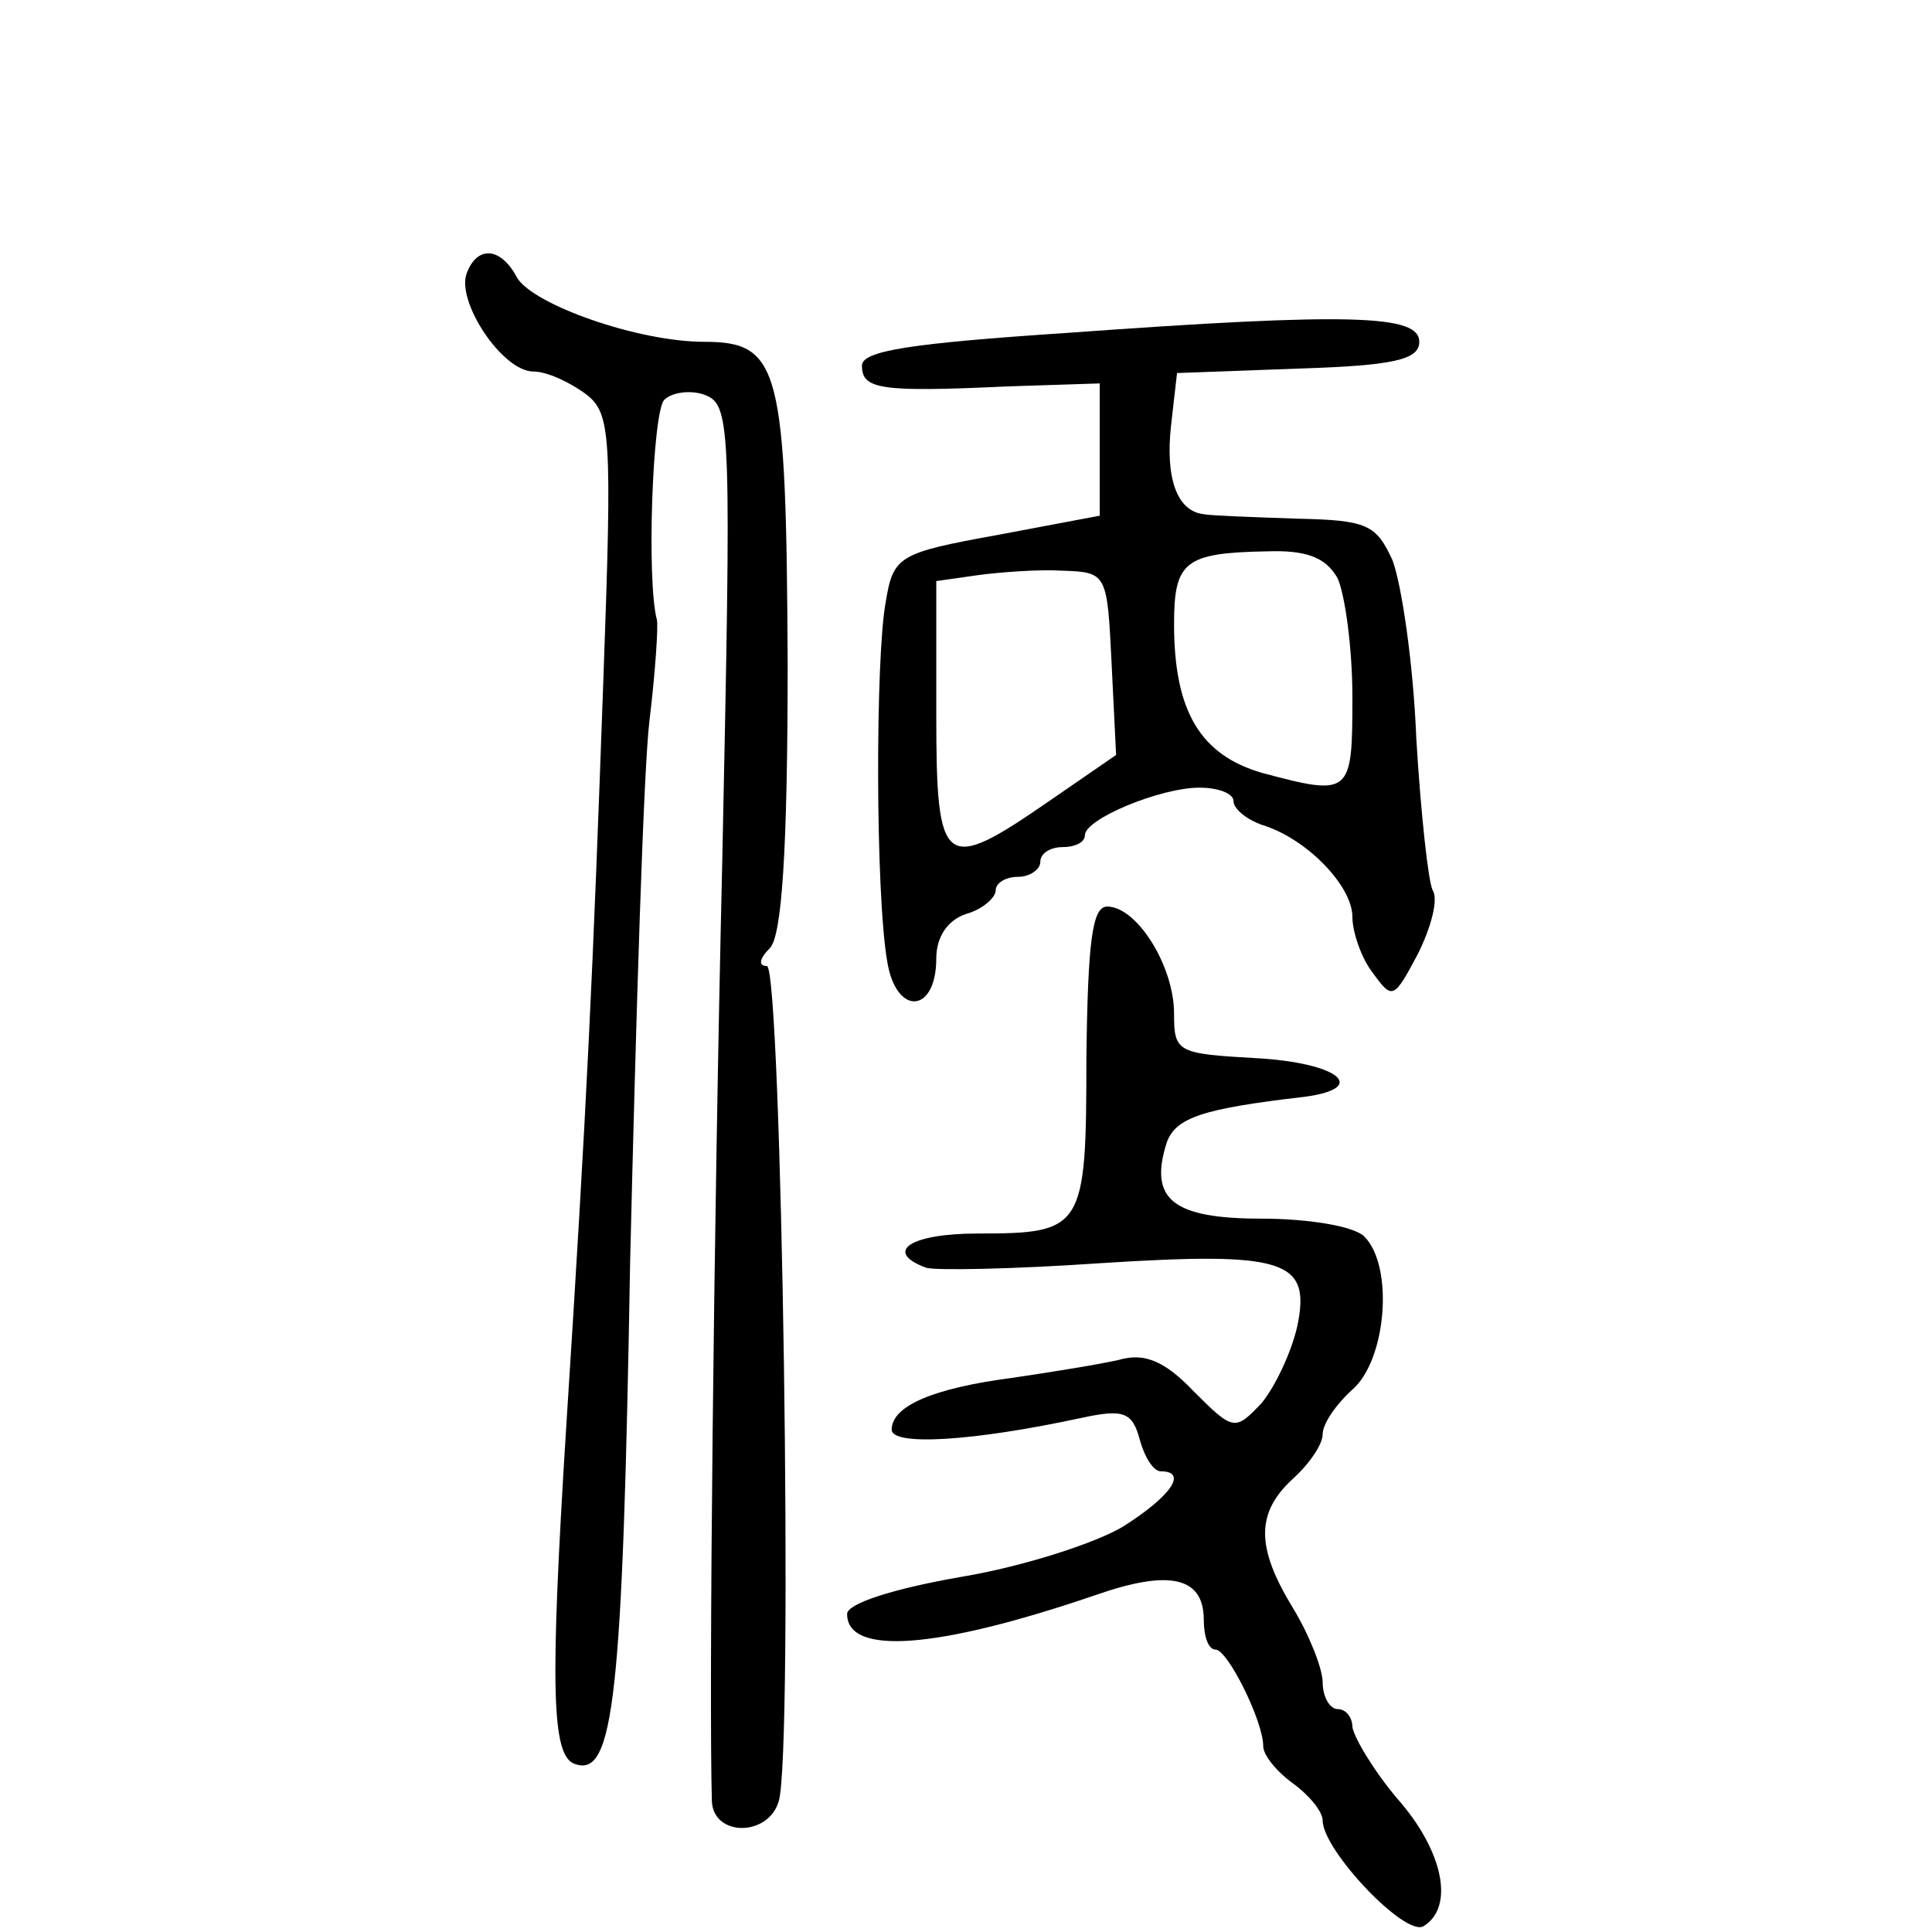
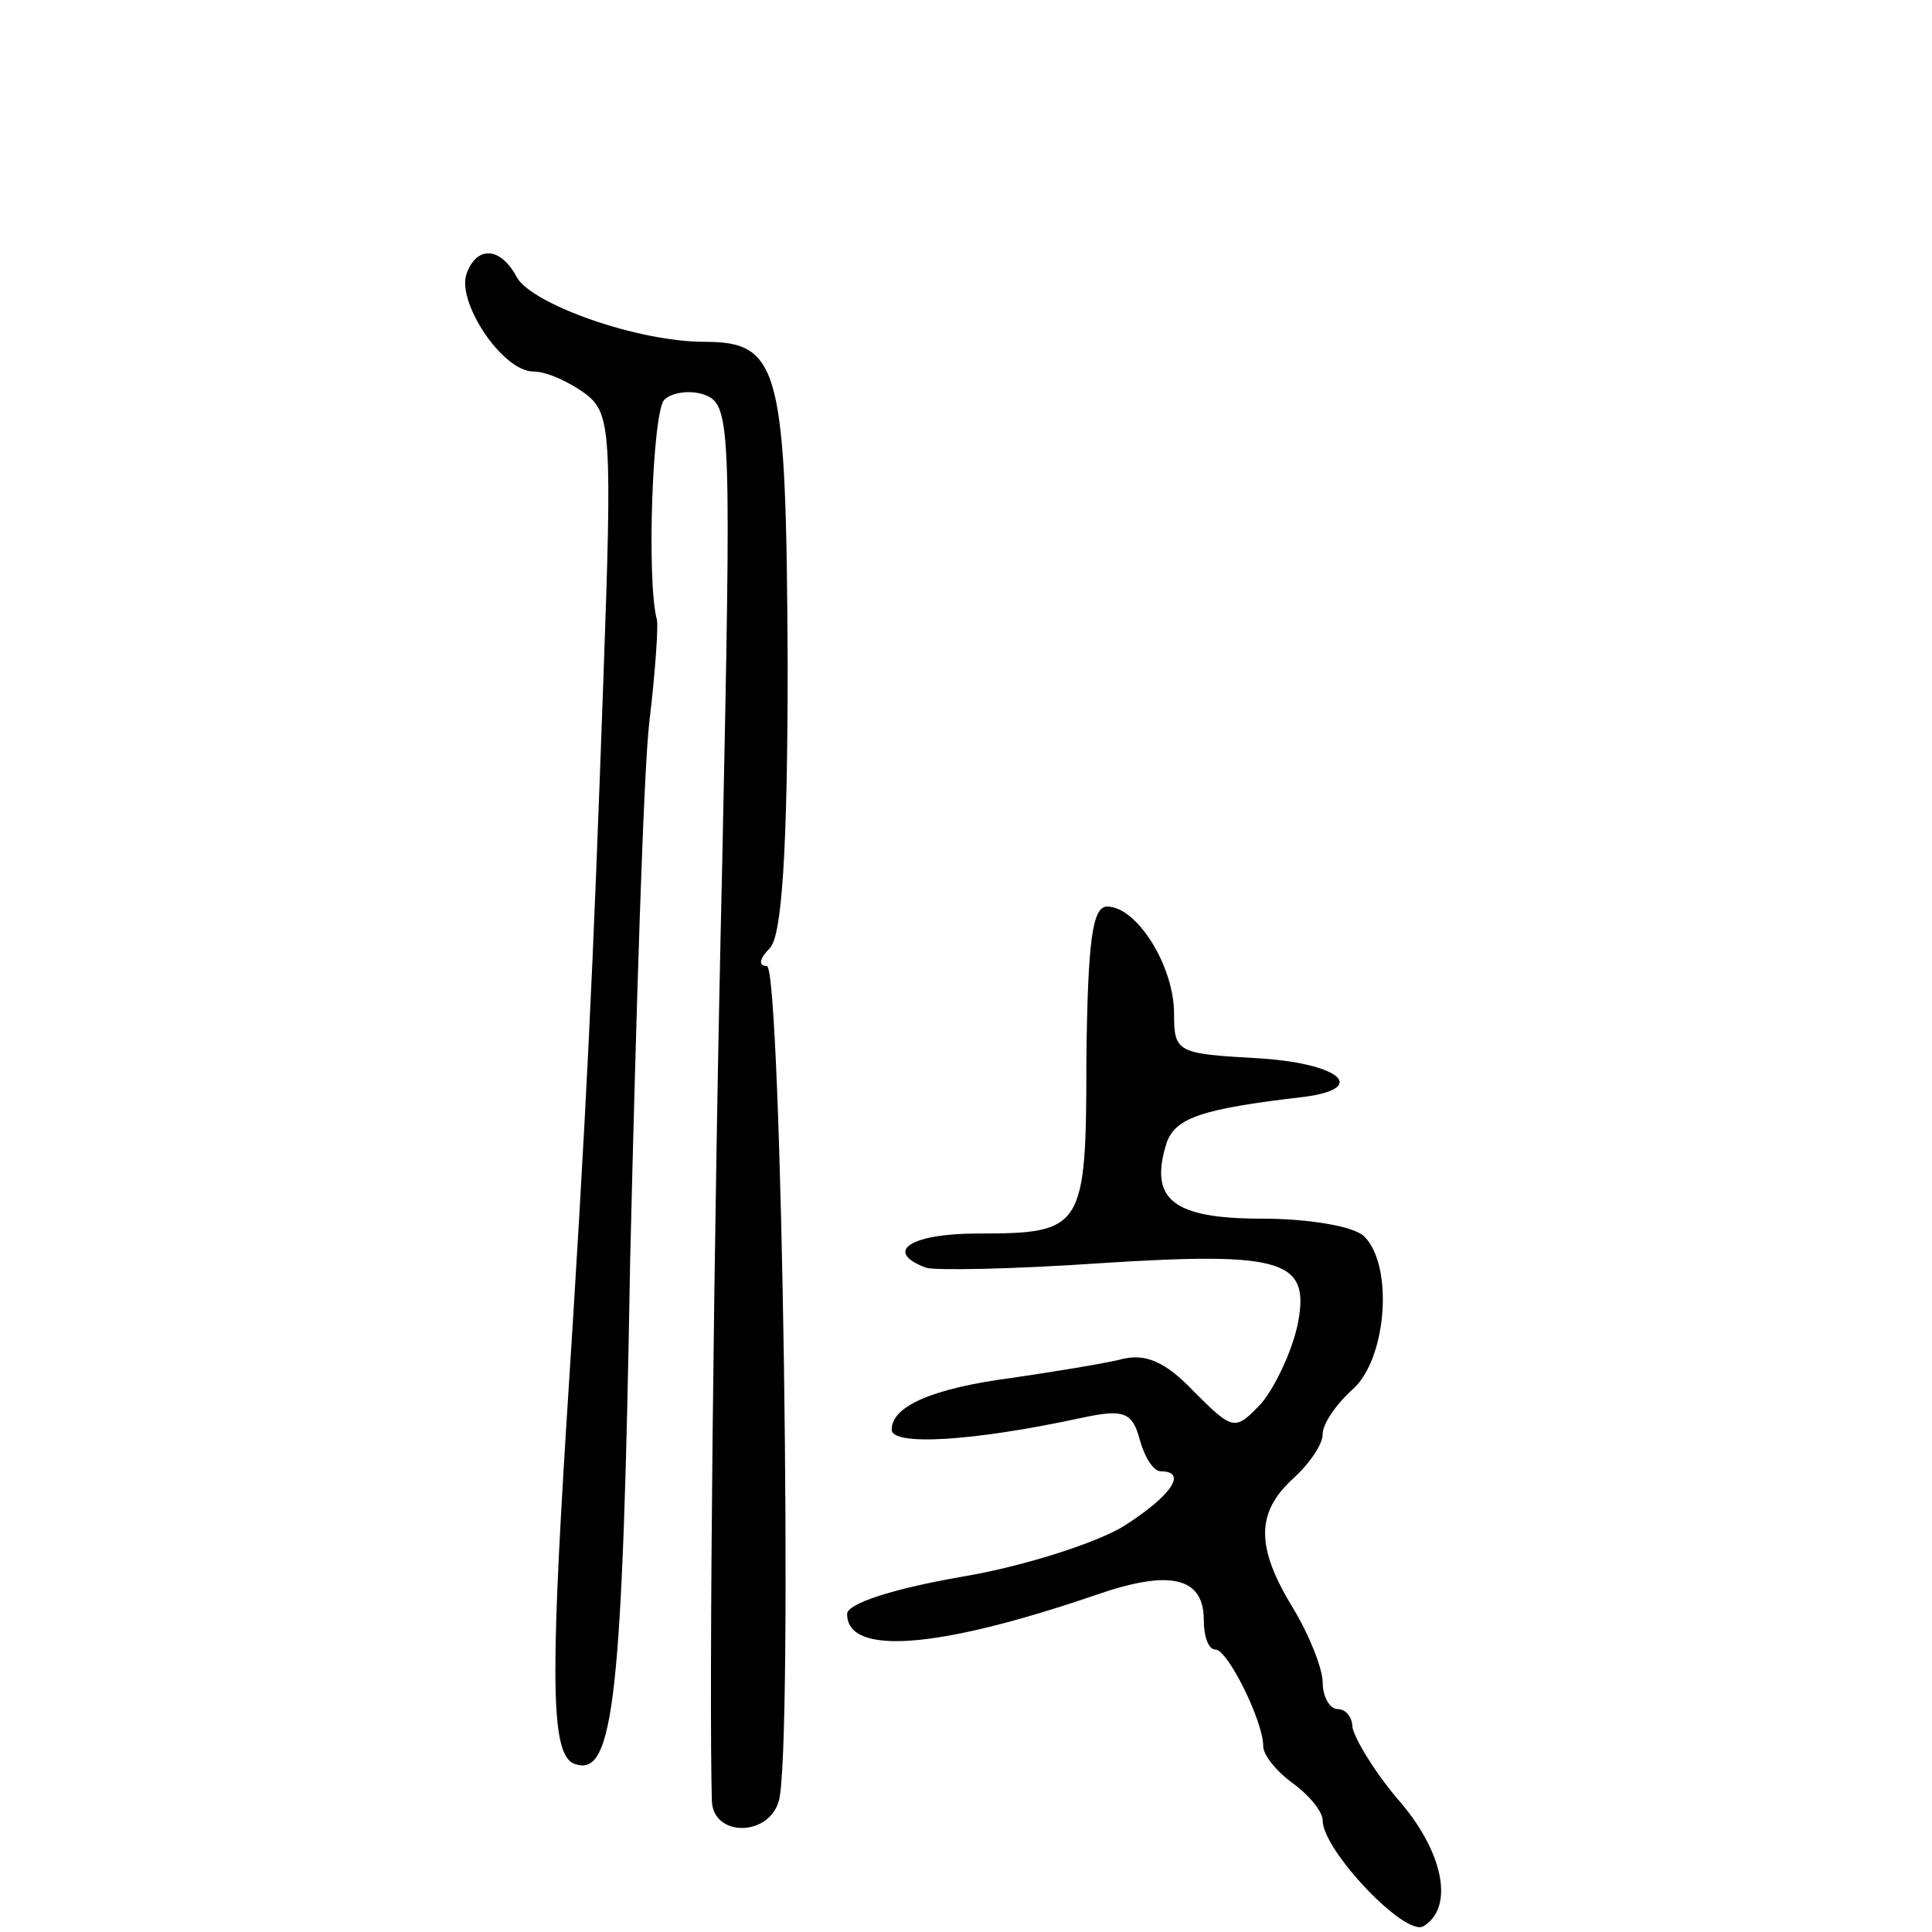
<svg xmlns="http://www.w3.org/2000/svg" version="1.0" width="130pt" height="130pt" viewBox="0 0 130 130" preserveAspectRatio="xMidYMid meet">
  <g transform="translate(0,130) scale(0.1,-0.1)" fill="#000000" stroke="none">
    <path d="M314 1116 c-7 -19 24 -66 45 -66 9 0 24 -7 35 -15 17 -13 18 -26 12 -192 -7 -196 -11 -286 -25 -503 -11 -176 -10 -222 6 -227 26 -9 32 44 37 338 4 167 9 331 13 364 4 33 6 64 5 68 -7 26 -3 140 5 148 5 5 18 7 28 3 17 -7 17 -24 11 -313 -6 -256 -9 -563 -7 -633 1 -24 38 -24 45 0 10 33 2 562 -8 562 -6 0 -5 5 2 12 8 8 12 65 12 192 -1 198 -5 216 -56 216 -45 0 -115 25 -126 43 -11 21 -27 22 -34 3z" />
-     <path d="M718 1076 c-105 -7 -138 -12 -138 -22 0 -16 12 -18 98 -14 l62 2 0 -44 0 -45 -69 -13 c-66 -12 -70 -14 -75 -45 -7 -37 -7 -196 1 -242 6 -37 33 -35 33 2 0 15 8 26 20 30 11 3 20 11 20 16 0 5 7 9 15 9 8 0 15 5 15 10 0 6 7 10 15 10 8 0 15 3 15 8 0 11 51 32 77 32 13 0 23 -4 23 -9 0 -5 8 -12 19 -16 30 -9 61 -41 61 -62 0 -10 6 -28 14 -38 13 -18 14 -17 30 13 9 18 14 37 10 43 -3 6 -8 52 -11 102 -2 51 -10 104 -16 120 -11 24 -17 27 -64 28 -29 1 -58 2 -63 3 -18 2 -26 24 -22 60 l4 35 82 3 c64 2 81 6 81 18 0 18 -44 20 -237 6z m182 -165 c5 -11 10 -47 10 -80 0 -66 -1 -67 -61 -51 -41 12 -59 41 -59 100 0 42 7 48 62 49 27 1 40 -4 48 -18z m-152 -58 l3 -61 -45 -31 c-71 -49 -76 -46 -76 58 l0 90 28 4 c15 2 41 4 57 3 30 -1 30 -2 33 -63z" />
    <path d="M731 588 c0 -115 -2 -118 -73 -118 -45 0 -64 -12 -35 -23 6 -2 59 -1 117 3 125 8 142 2 133 -42 -4 -18 -15 -41 -24 -52 -18 -19 -19 -19 -46 8 -19 20 -33 26 -50 21 -13 -3 -44 -8 -71 -12 -54 -7 -82 -19 -82 -35 0 -11 54 -8 128 8 28 6 34 4 39 -15 3 -11 9 -21 14 -21 18 0 8 -16 -25 -37 -18 -11 -67 -27 -109 -34 -46 -8 -77 -18 -77 -25 0 -28 60 -24 168 13 49 17 72 12 72 -17 0 -11 3 -20 8 -20 8 0 32 -48 32 -65 0 -6 9 -17 20 -25 11 -8 20 -19 20 -25 0 -20 56 -79 68 -71 21 13 13 51 -18 86 -16 19 -29 41 -30 48 0 6 -4 12 -10 12 -5 0 -10 8 -10 18 0 9 -9 32 -20 50 -25 41 -25 64 0 87 11 10 20 23 20 30 0 7 9 20 20 30 23 20 28 83 8 103 -7 7 -38 12 -69 12 -60 0 -76 13 -64 51 6 17 24 23 93 31 44 6 22 23 -33 26 -53 3 -55 4 -55 30 0 32 -25 72 -45 72 -10 0 -13 -23 -14 -102z" />
  </g>
</svg>